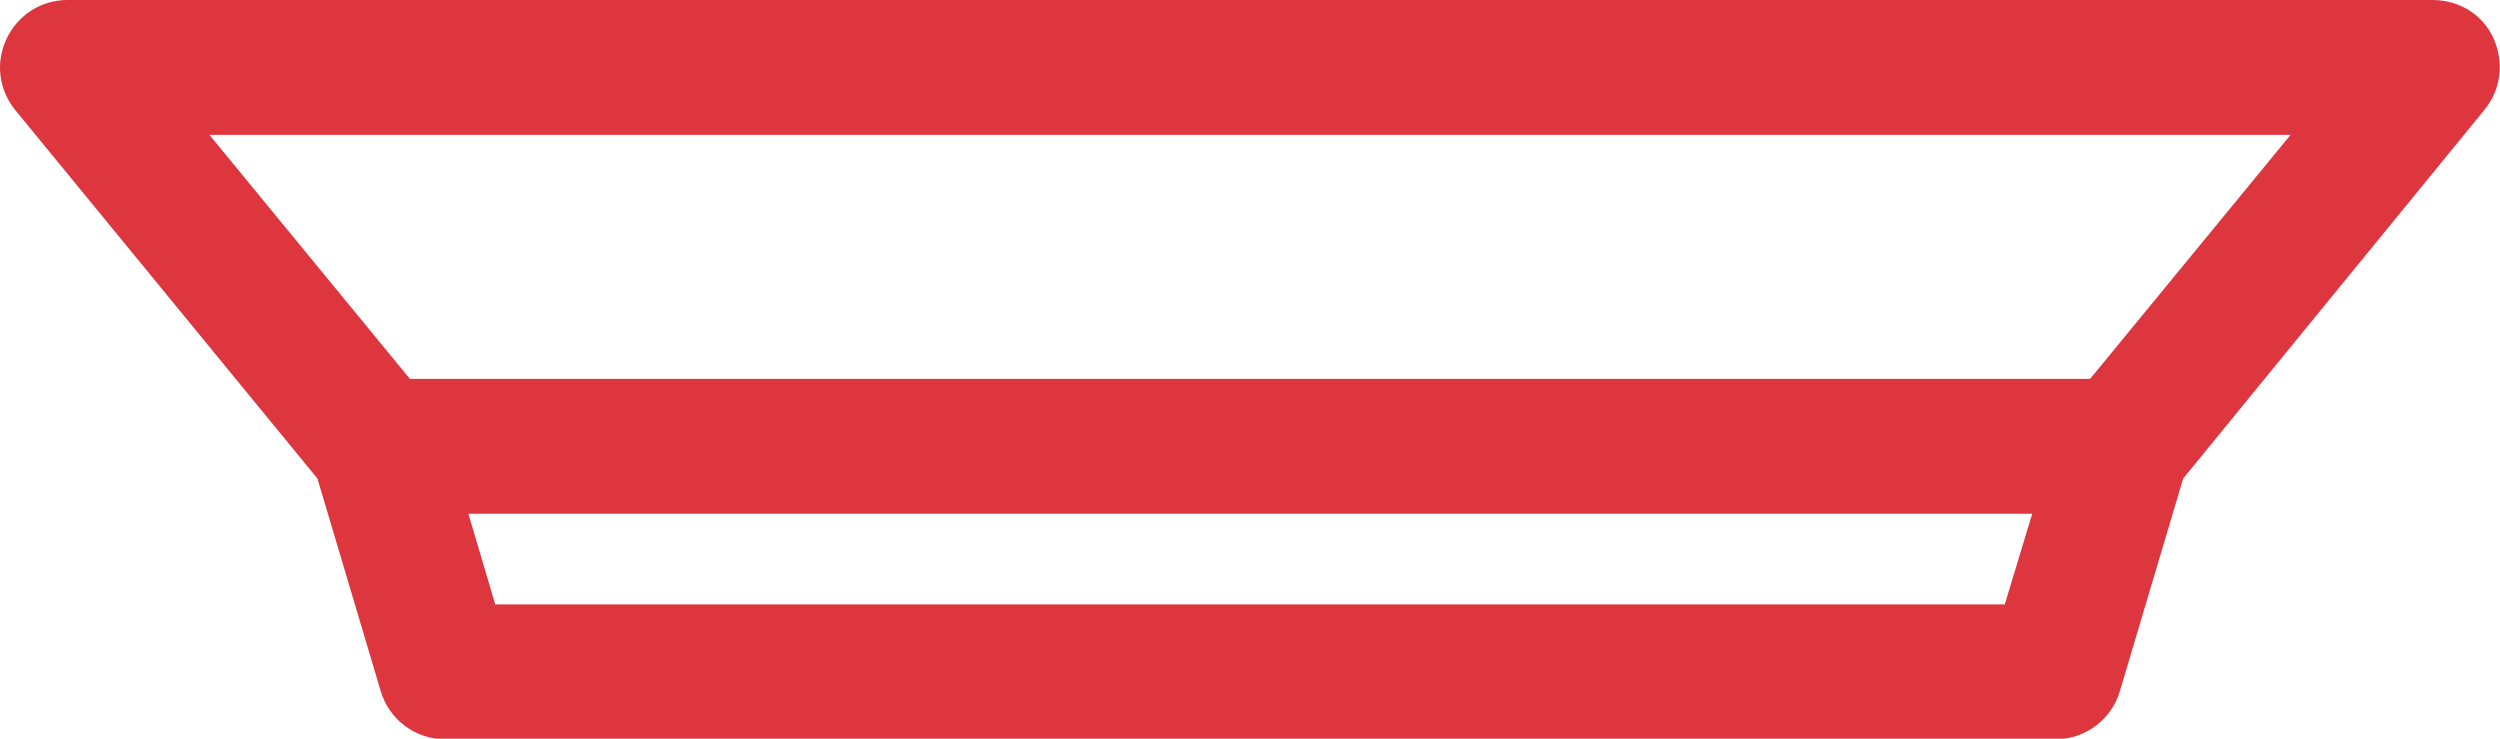
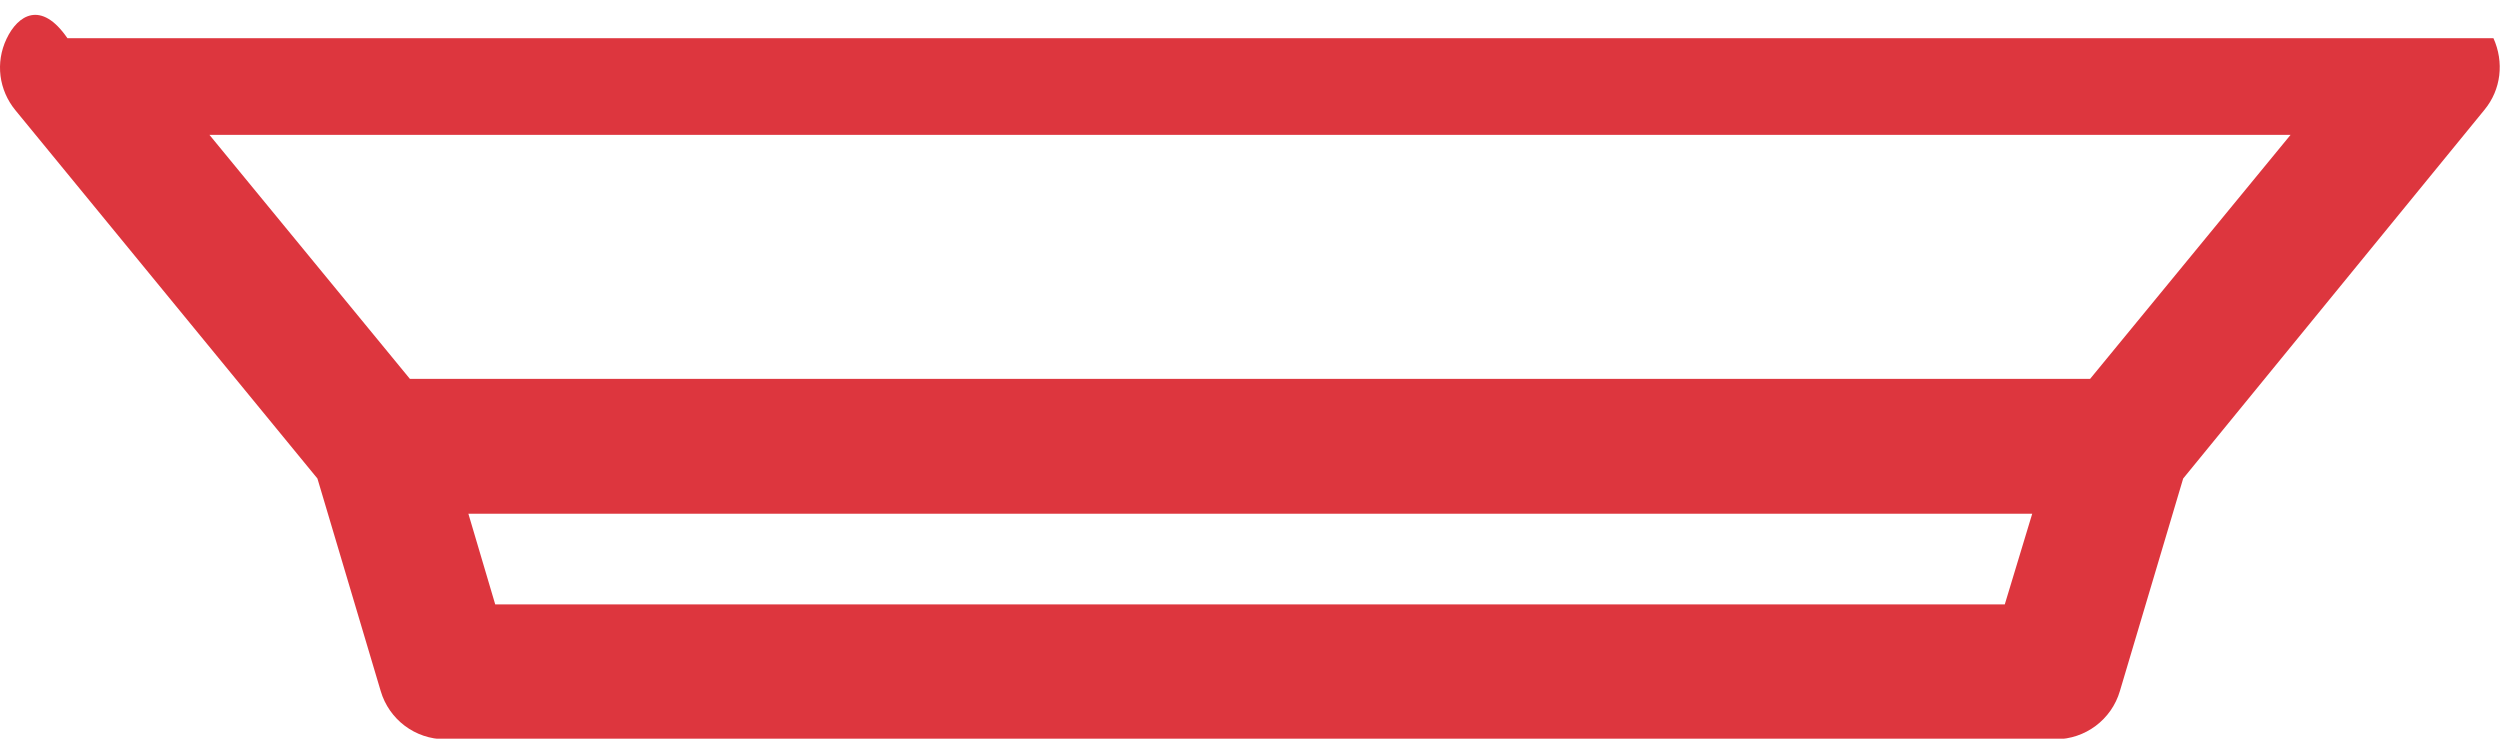
<svg xmlns="http://www.w3.org/2000/svg" version="1.1" id="Capa_1" x="0px" y="0px" viewBox="0 0 419 123.8" style="enable-background:new 0 0 419 123.8;" xml:space="preserve">
  <style type="text/css">
	.st0{fill:#DD363E;}
</style>
-   <path class="st0" d="M416.4,18.4c2.8-3.4,3.3-8,1.5-12S412.1,0,407.7,0H11.3C6.9,0,3,2.5,1.1,6.5s-1.3,8.6,1.5,12l50.6,61.7  l10.6,35.6c1.4,4.8,5.8,8.1,10.8,8.1h269.9c5,0,9.4-3.3,10.8-8.1l10.6-35.6L416.4,18.4z M383.9,22.6l-33.6,40.9H68.7L35.1,22.6  H383.9z M336,101.3H83l-4.5-15.2h262.1L336,101.3z" />
+   <path class="st0" d="M416.4,18.4c2.8-3.4,3.3-8,1.5-12H11.3C6.9,0,3,2.5,1.1,6.5s-1.3,8.6,1.5,12l50.6,61.7  l10.6,35.6c1.4,4.8,5.8,8.1,10.8,8.1h269.9c5,0,9.4-3.3,10.8-8.1l10.6-35.6L416.4,18.4z M383.9,22.6l-33.6,40.9H68.7L35.1,22.6  H383.9z M336,101.3H83l-4.5-15.2h262.1L336,101.3z" />
</svg>